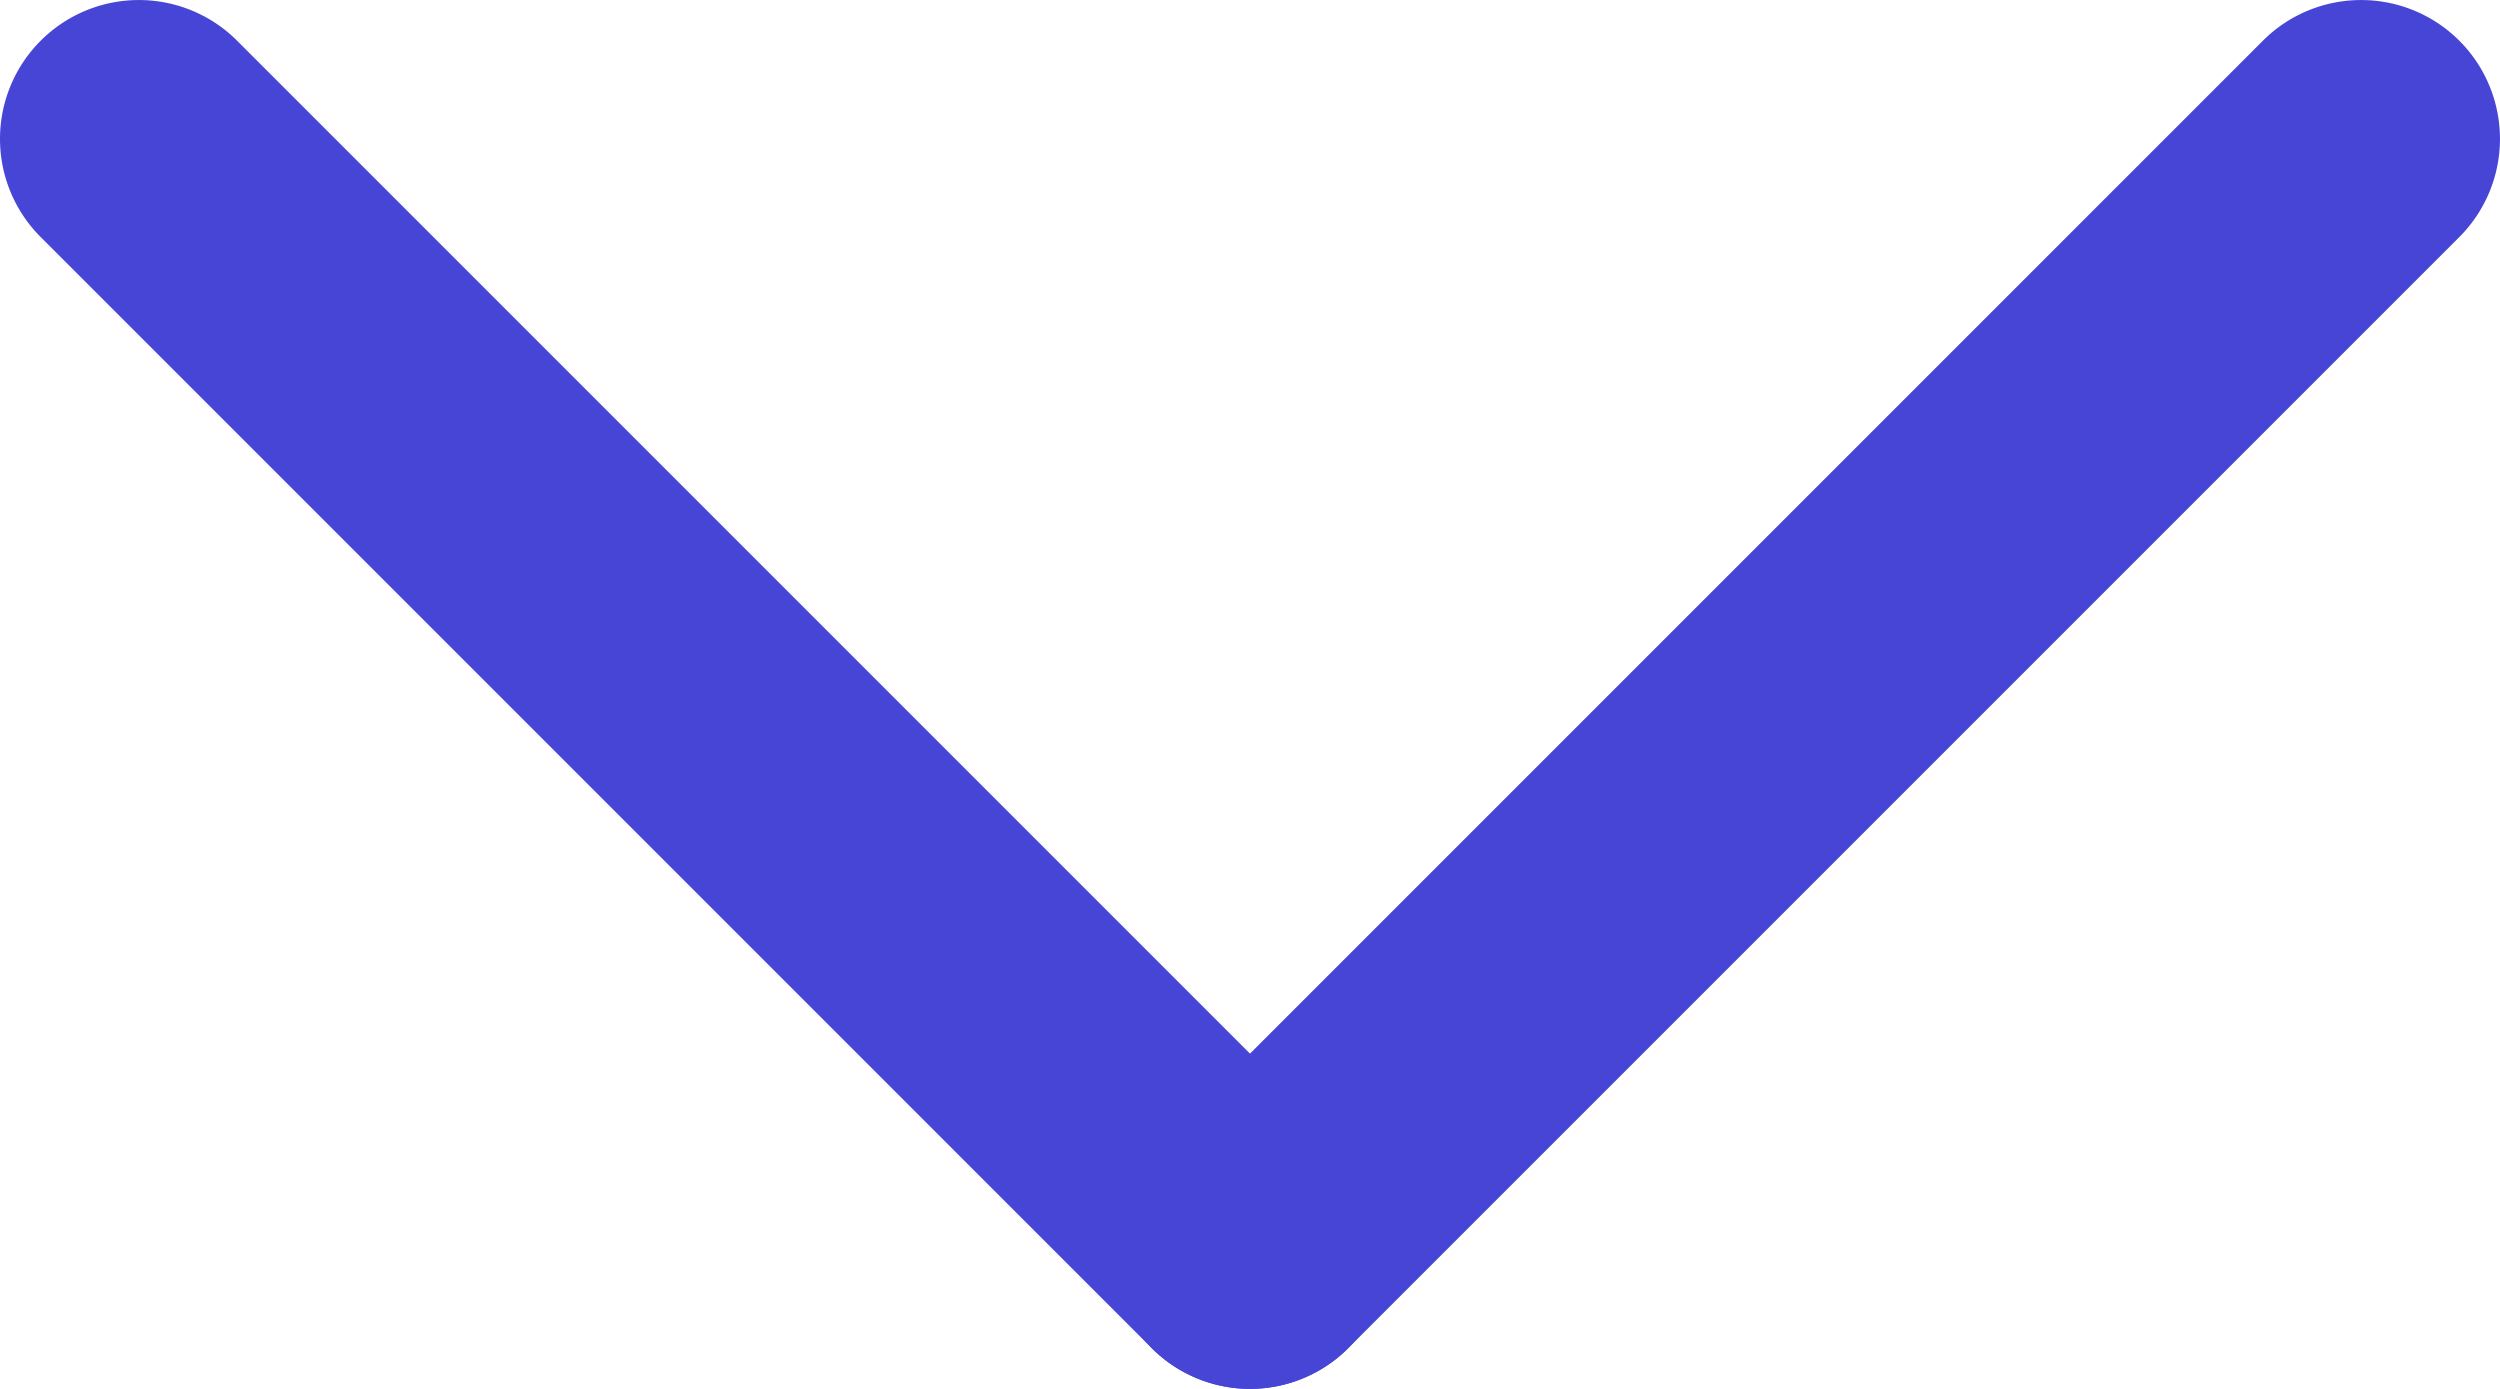
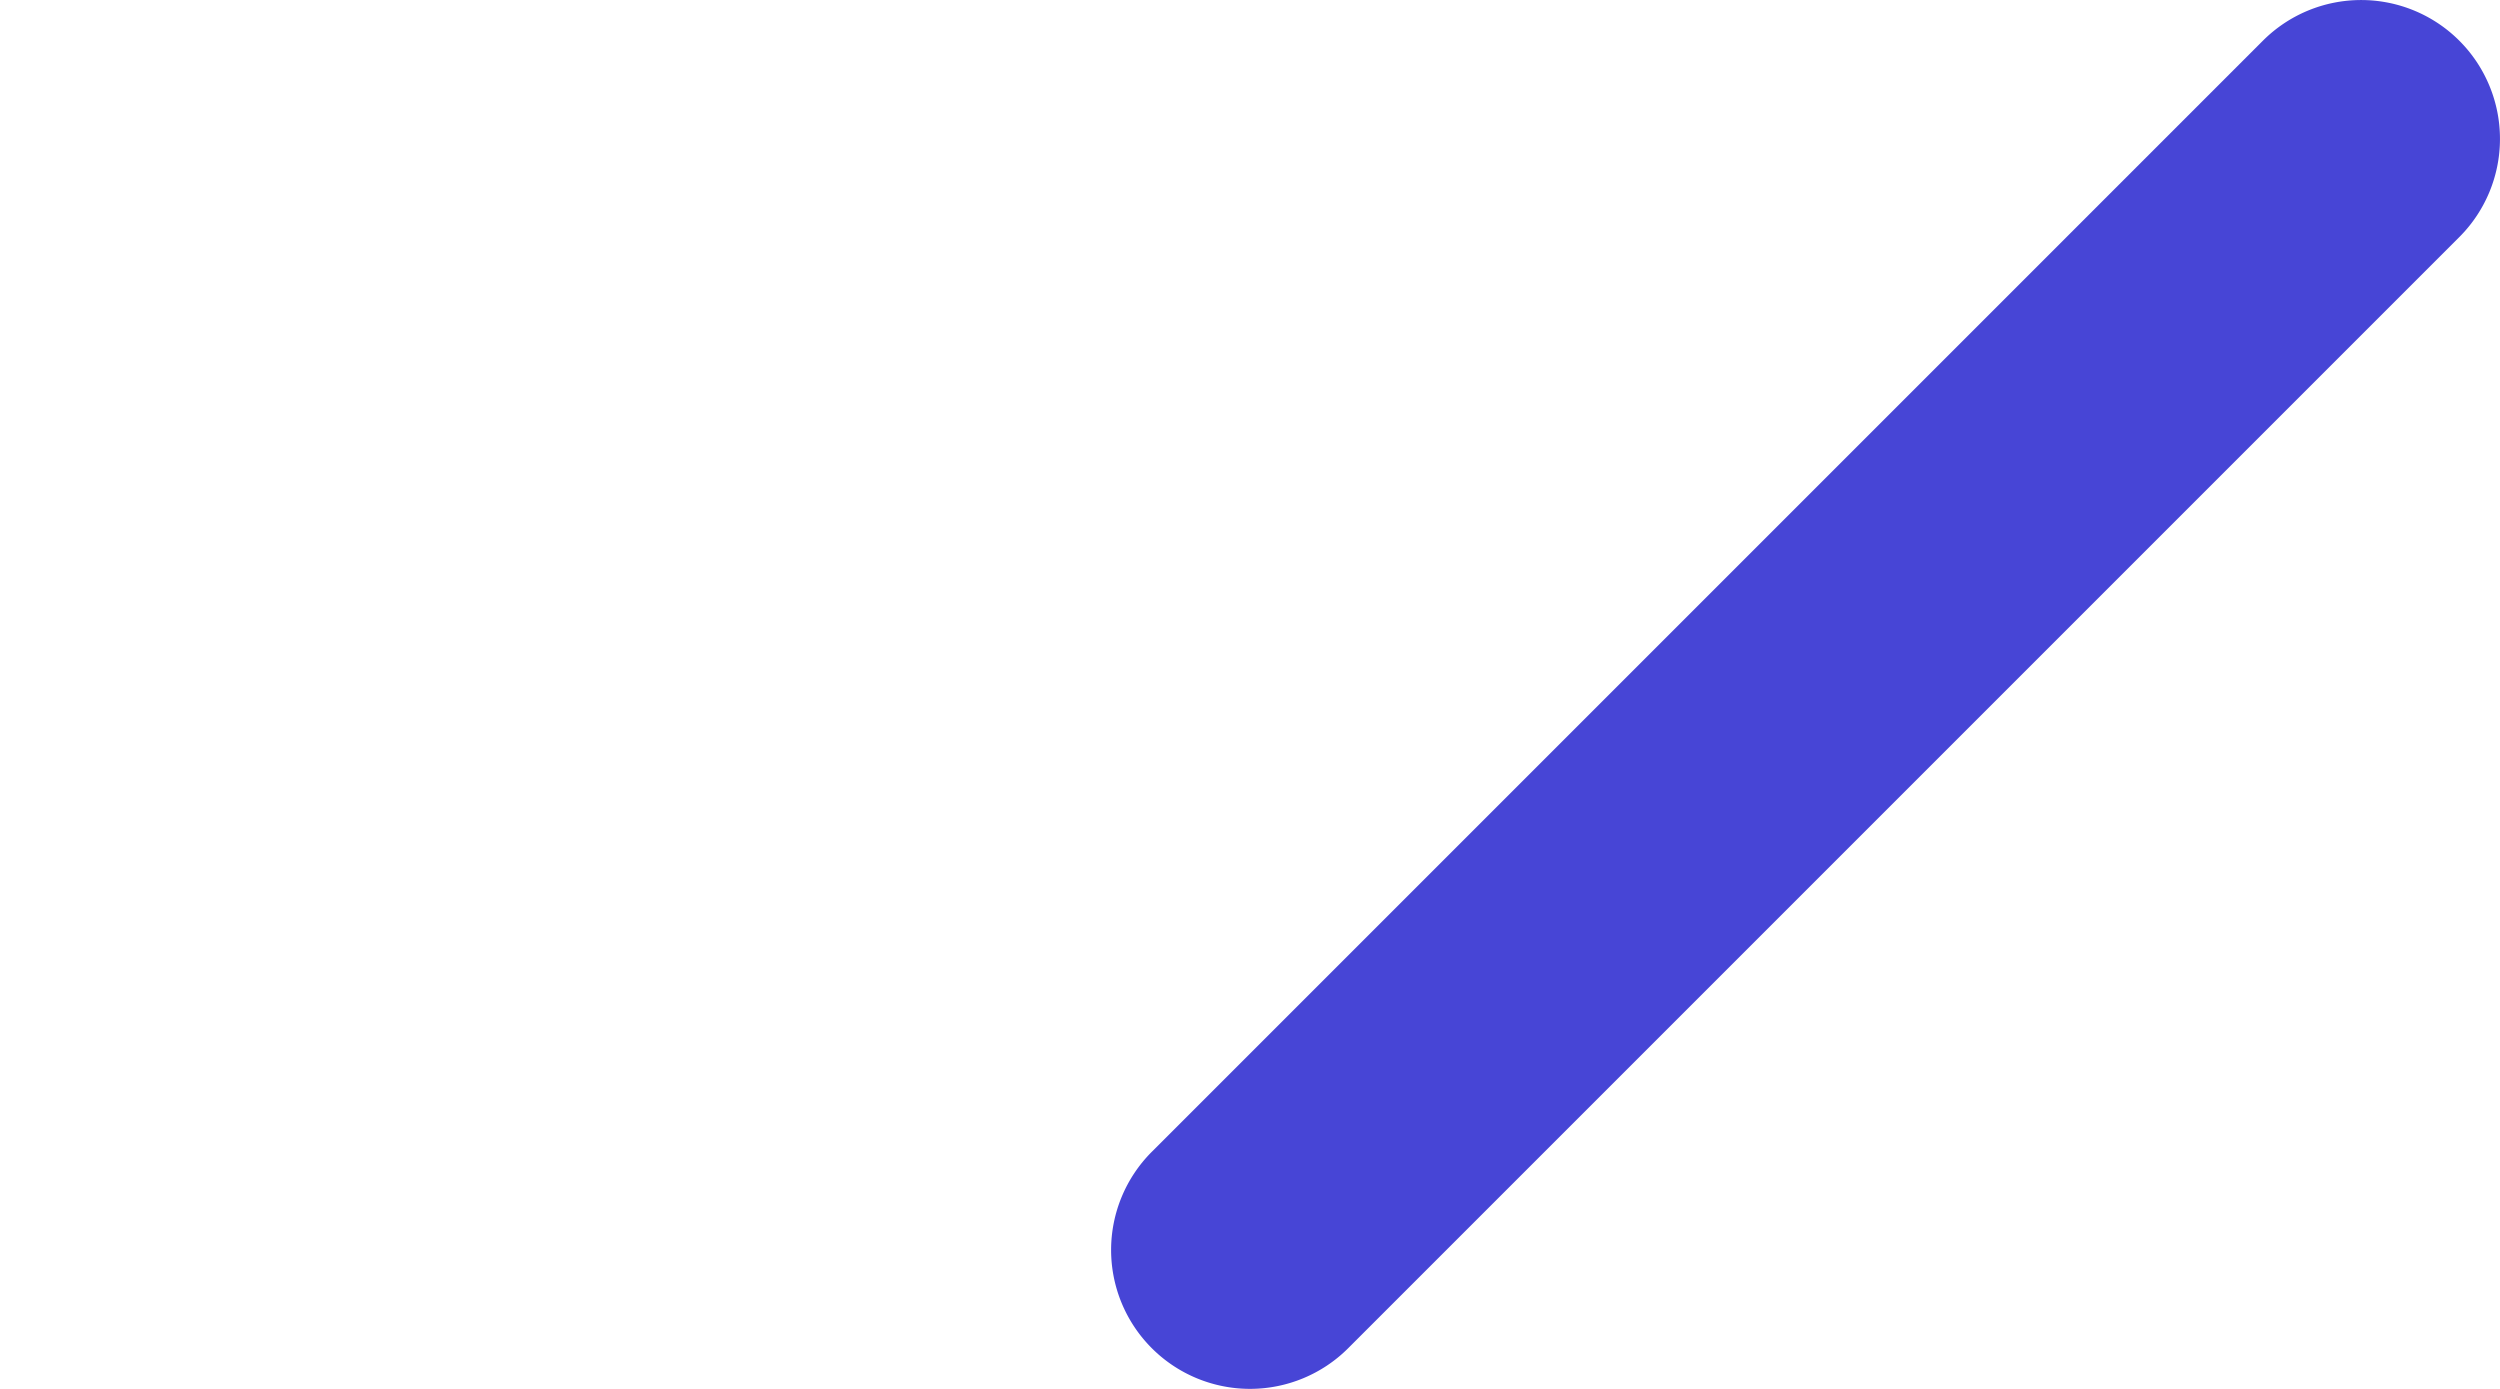
<svg xmlns="http://www.w3.org/2000/svg" width="18" height="10" viewBox="0 0 18 10">
  <g transform="translate(-328 -706.849)">
    <g transform="translate(329 707.849)">
      <g transform="translate(16 0) rotate(90)">
        <path d="M8,9a1,1,0,0,1-.707-.293l-8-8a1,1,0,0,1,0-1.414,1,1,0,0,1,1.414,0l8,8A1,1,0,0,1,8,9Z" fill="#4745d6" />
      </g>
-       <path d="M0,9a1,1,0,0,1-.707-.293,1,1,0,0,1,0-1.414l8-8a1,1,0,0,1,1.414,0,1,1,0,0,1,0,1.414l-8,8A1,1,0,0,1,0,9Z" transform="translate(8 0) rotate(90)" fill="#4745d6" />
    </g>
  </g>
</svg>